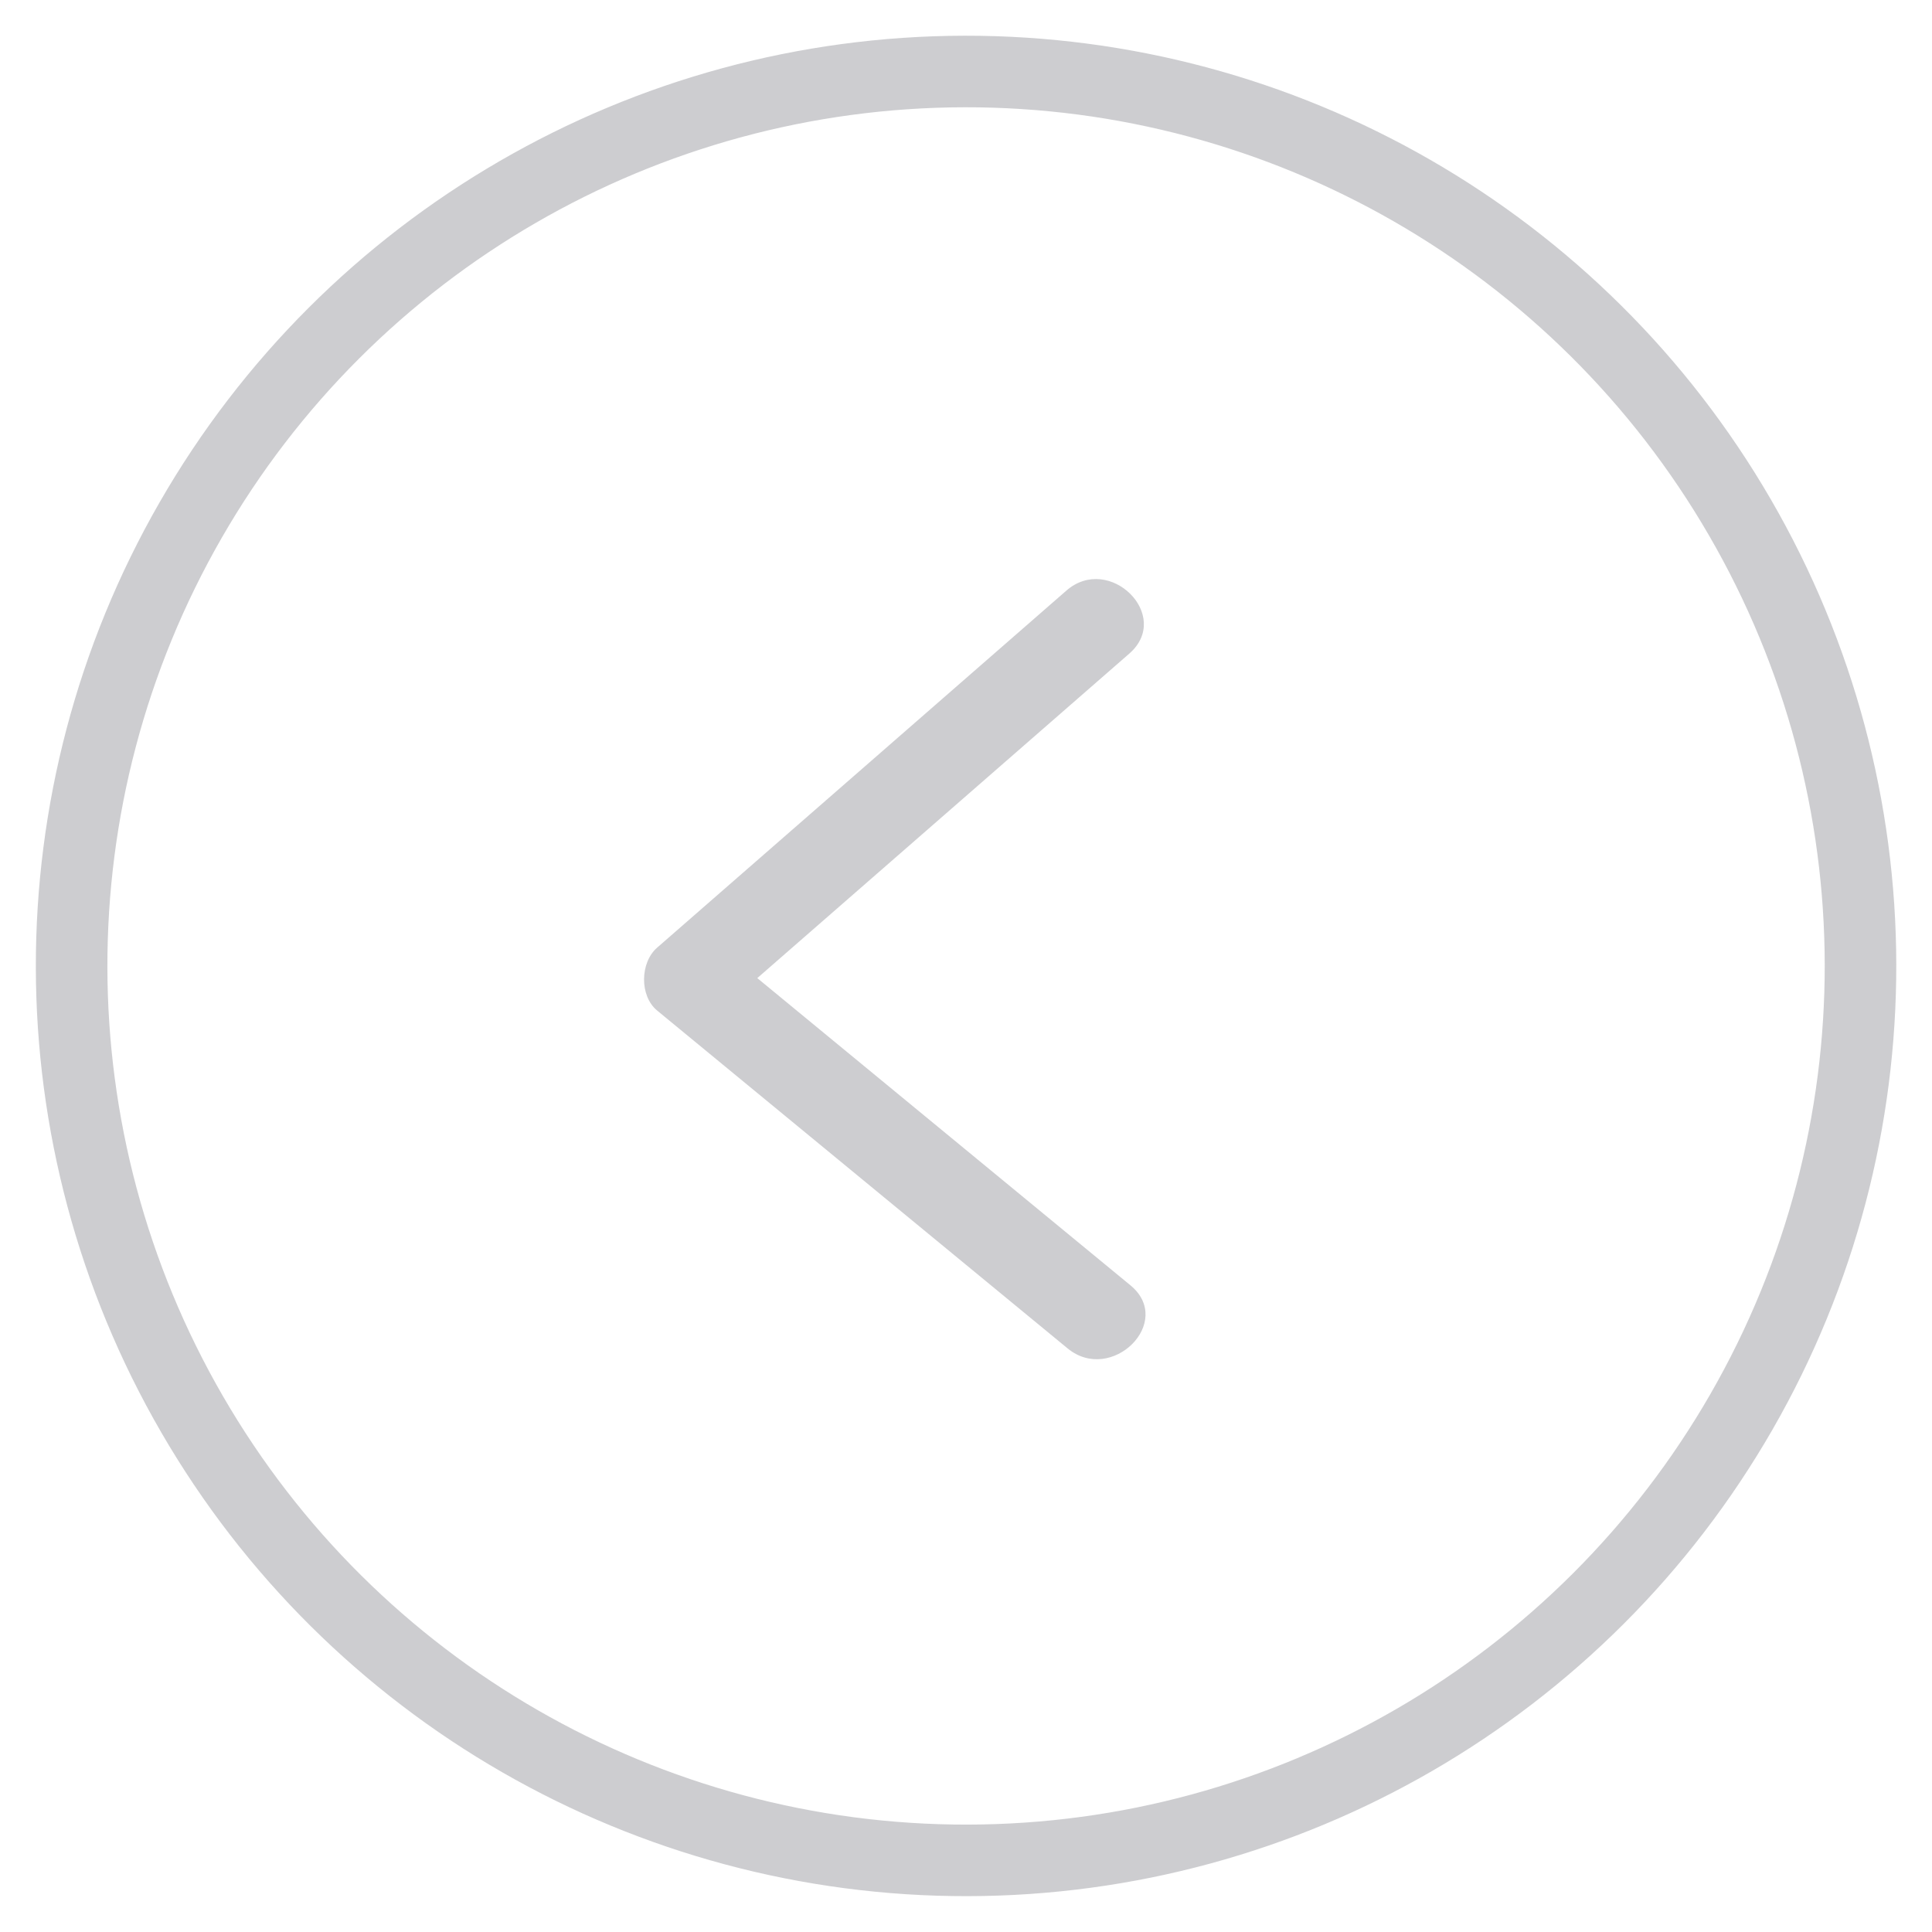
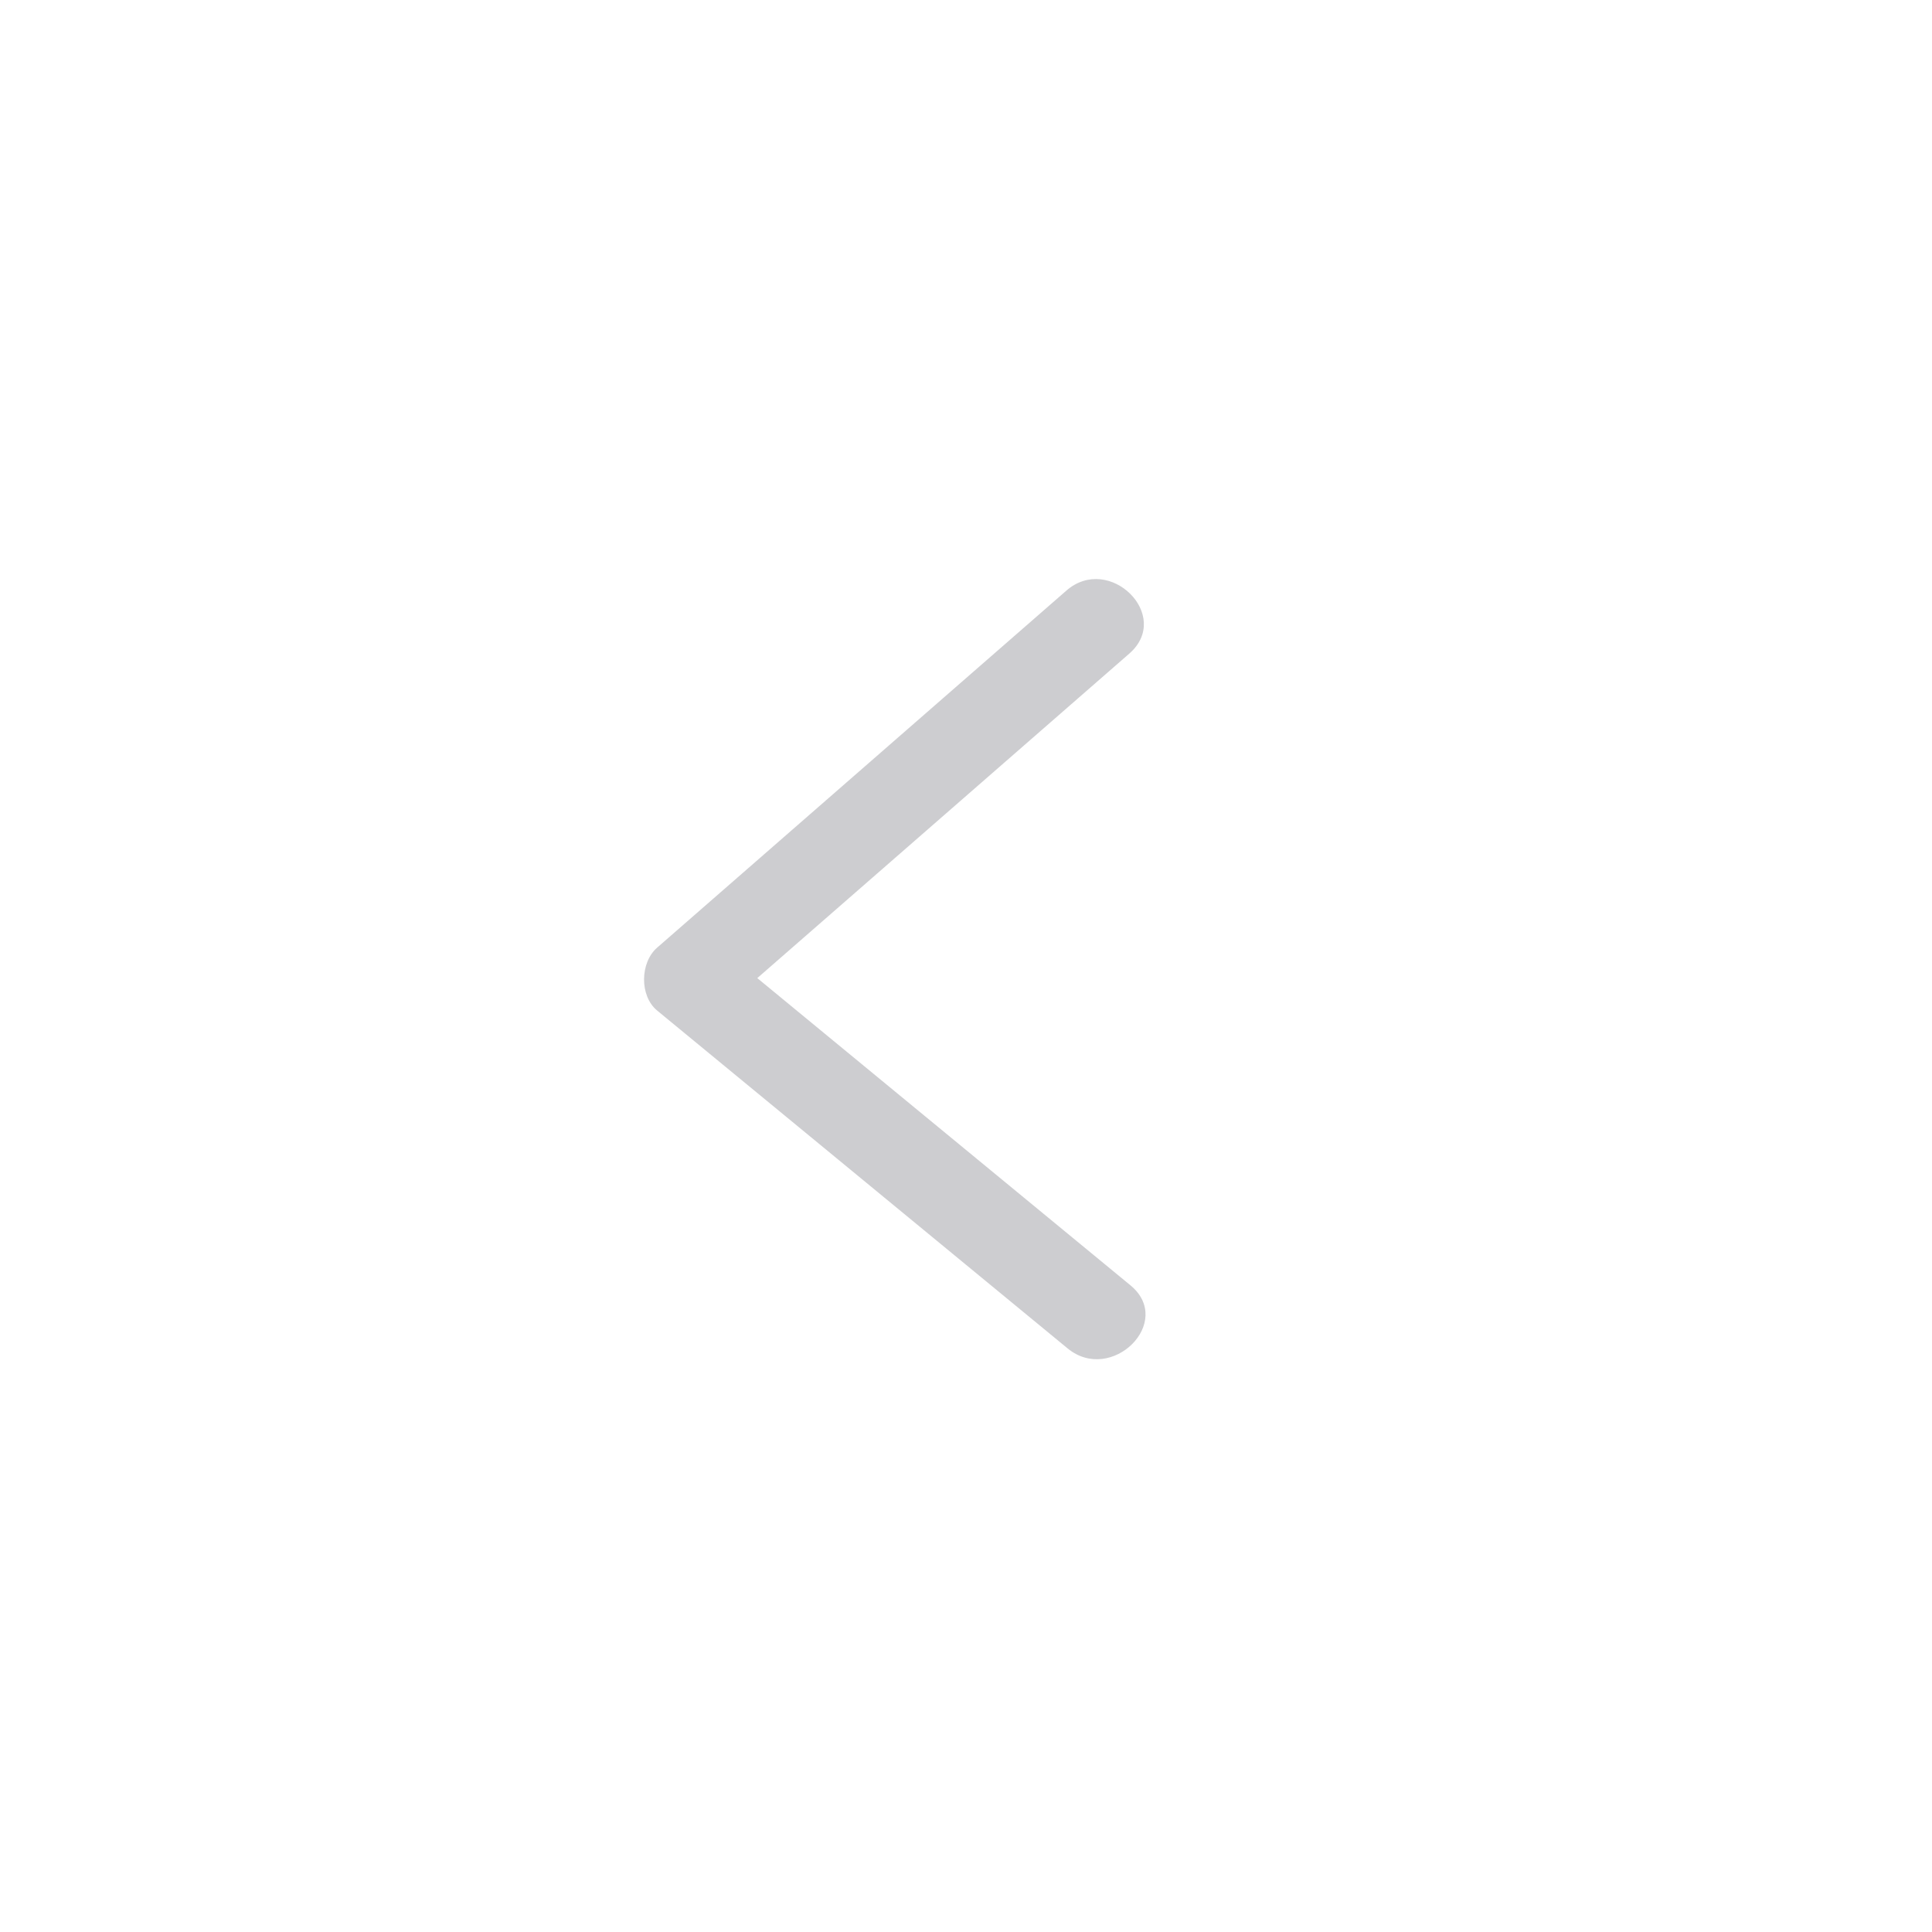
<svg xmlns="http://www.w3.org/2000/svg" width="27" height="27">
  <g transform="rotate(179.9 13 13)" fill="none" fill-rule="evenodd" opacity=".25">
-     <circle stroke="#373844" transform="rotate(-90 12.5 12.5)" cx="12.5" cy="12.5" r="12.5" />
    <path d="M15.418 12.335l-5.208 4.527c-.606.528.278 1.405.88.88l5.727-4.979c.239-.207.25-.674 0-.88l-5.726-4.73c-.614-.507-1.5.368-.88.88l5.207 4.302z" fill="#373844" />
  </g>
</svg>